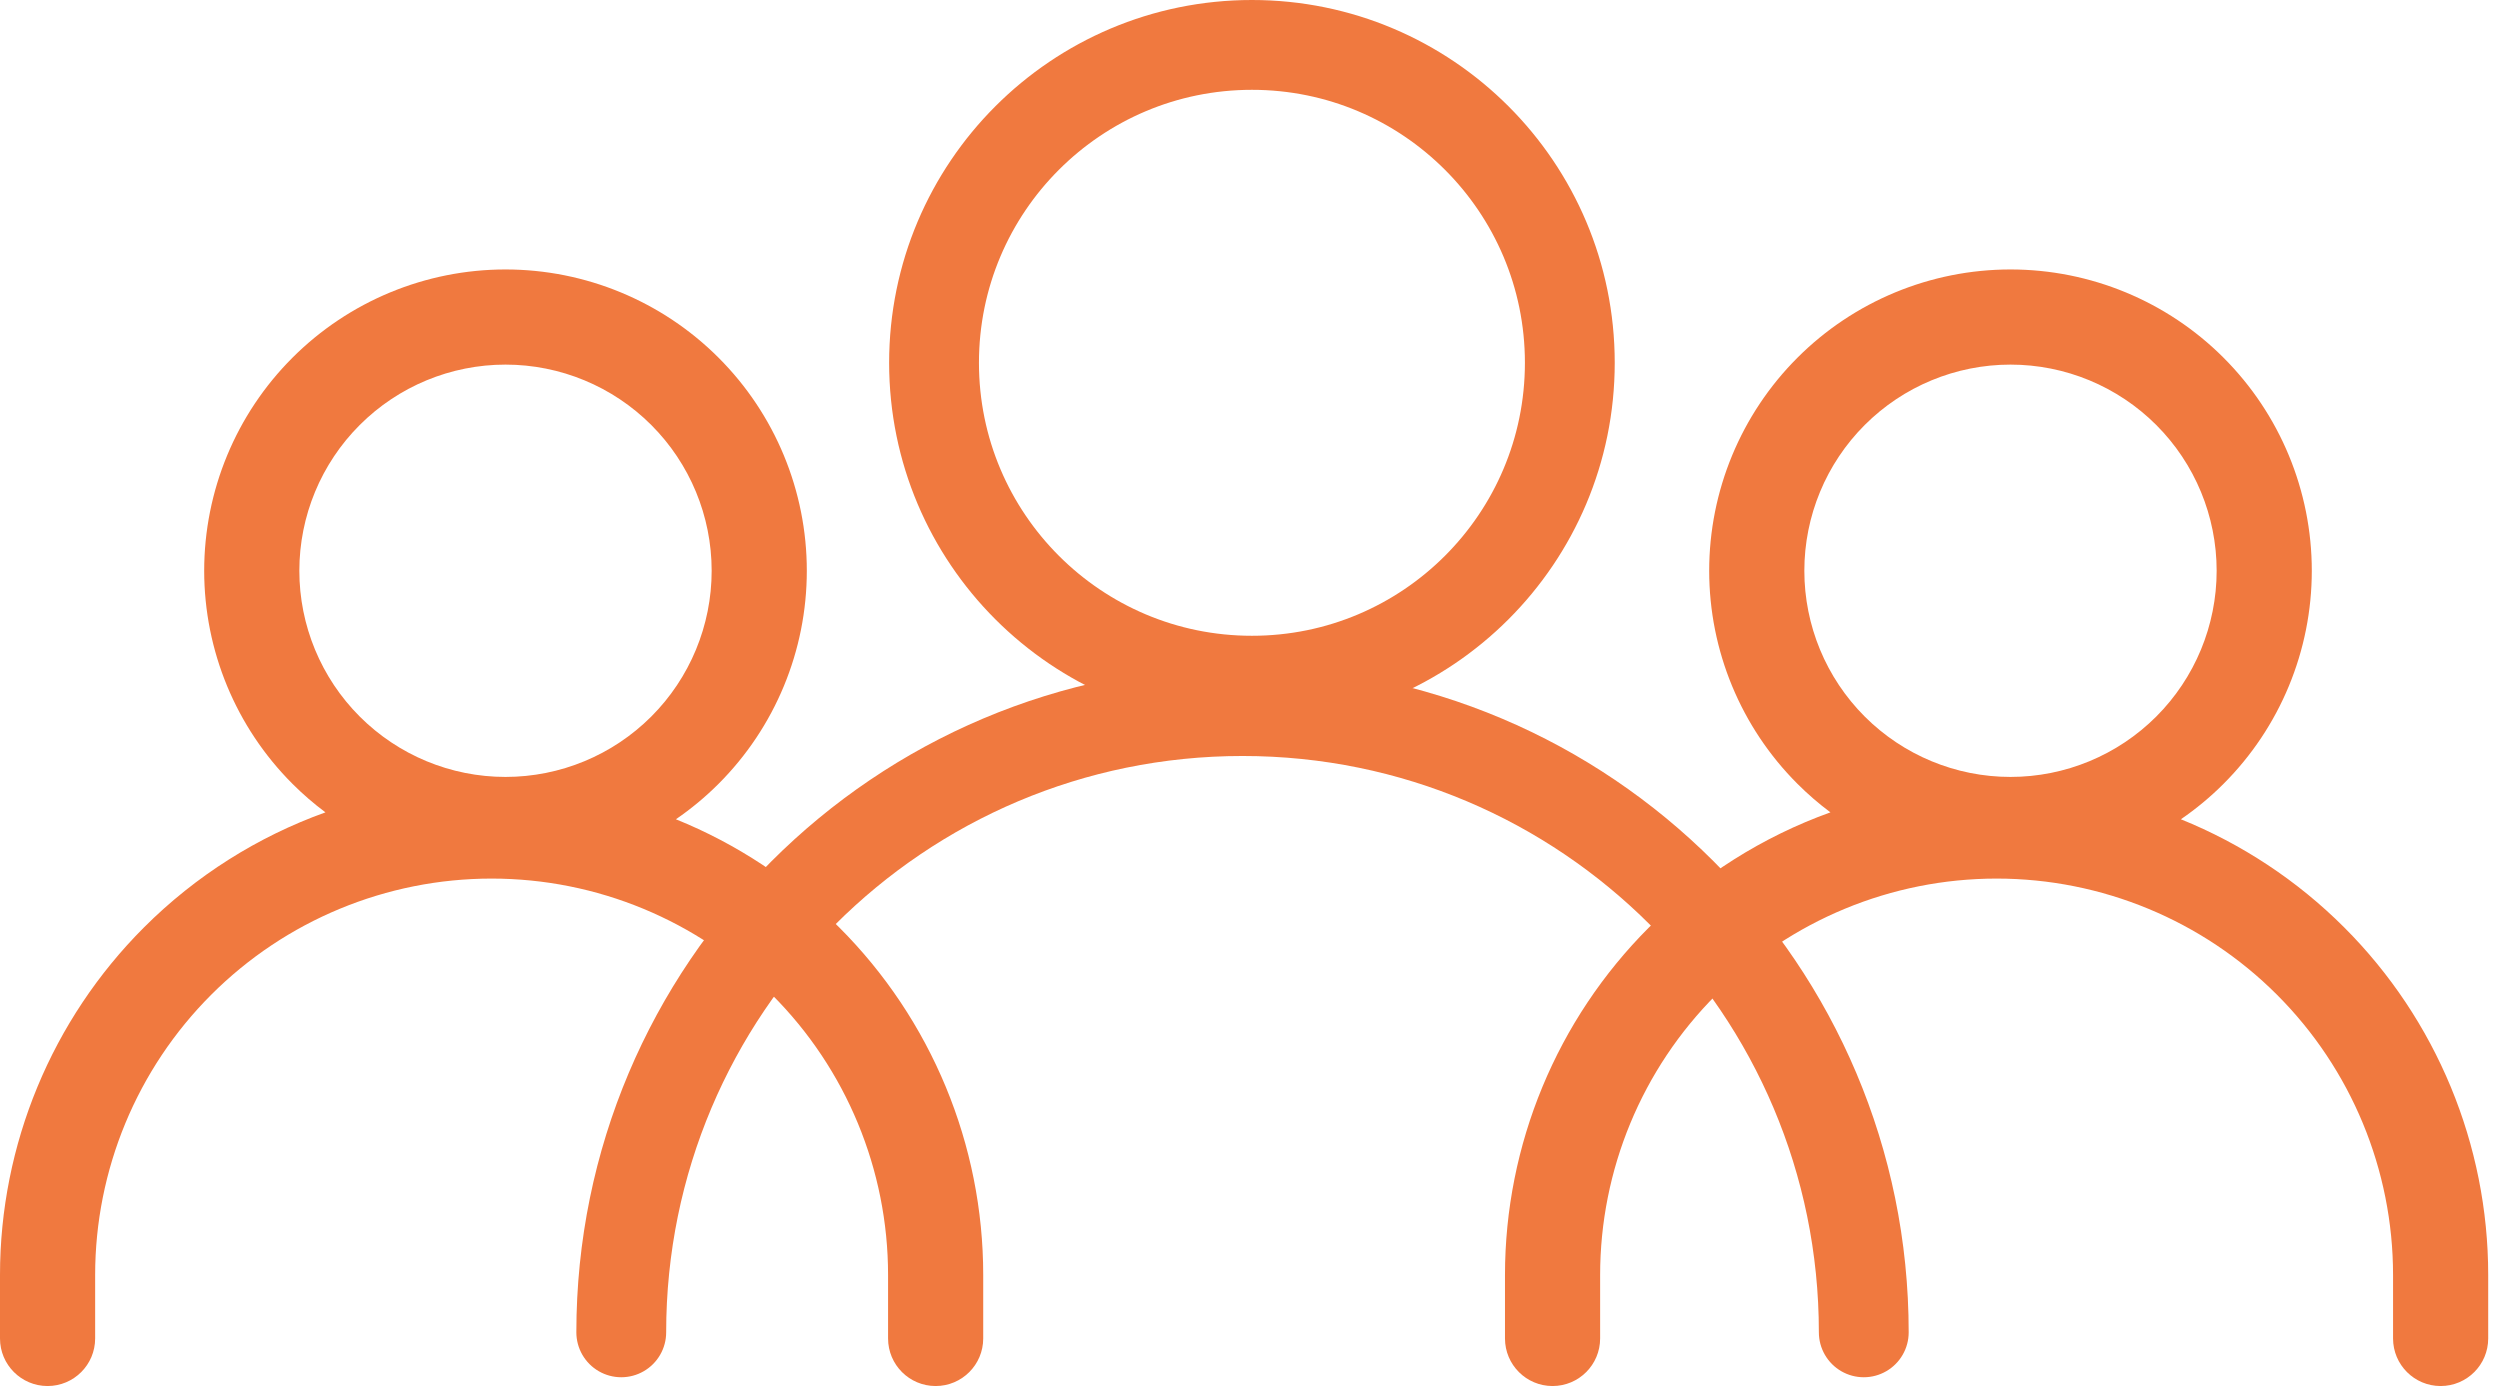
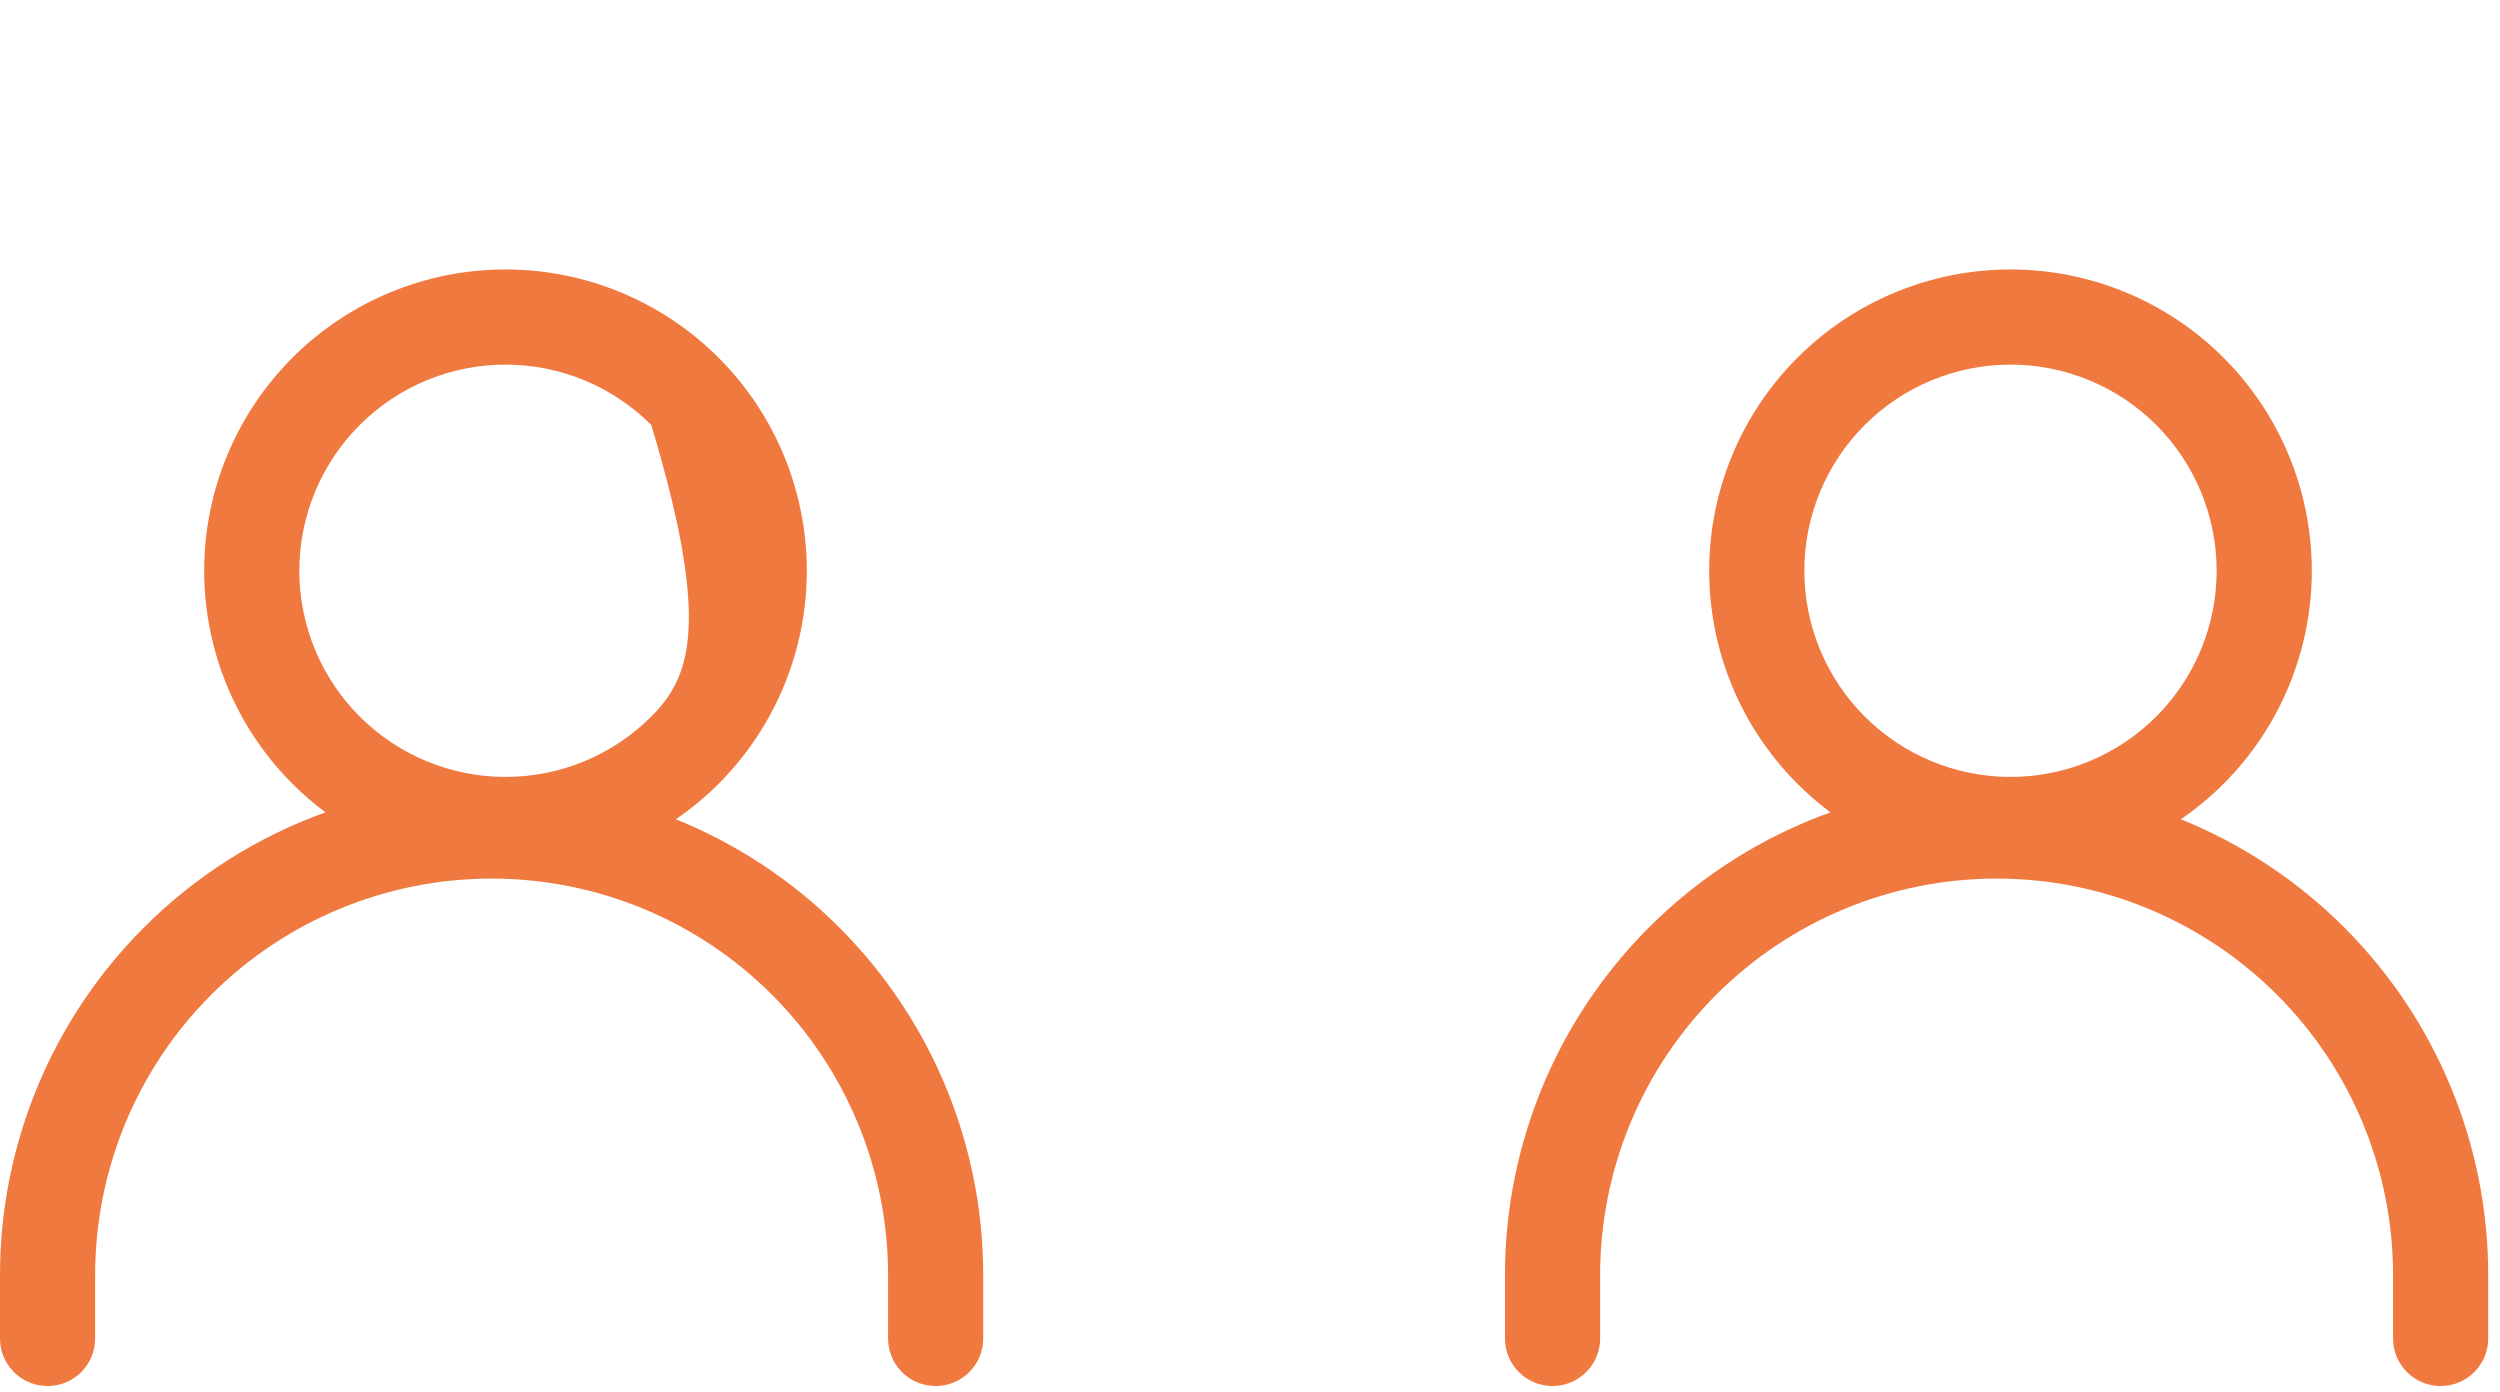
<svg xmlns="http://www.w3.org/2000/svg" width="167" height="93" viewBox="0 0 167 93" fill="none">
-   <path fill-rule="evenodd" clip-rule="evenodd" d="M33.768 18C28.43 18 23.31 20.12 19.536 23.895C15.761 27.67 13.64 32.789 13.64 38.127C13.64 43.465 15.761 48.585 19.536 52.359C20.227 53.051 20.965 53.688 21.74 54.265C17.224 55.887 13.076 58.494 9.618 61.951C3.46 68.11 0 76.463 0 85.172V89.409C0 91.165 1.423 92.587 3.178 92.587C4.933 92.587 6.356 91.165 6.356 89.409V85.172C6.356 78.148 9.146 71.412 14.113 66.445C19.079 61.479 25.816 58.689 32.839 58.689C39.863 58.689 46.599 61.479 51.566 66.445C56.532 71.412 59.323 78.148 59.323 85.172V89.409C59.323 91.165 60.745 92.587 62.501 92.587C64.256 92.587 65.679 91.165 65.679 89.409V85.172C65.679 76.463 62.219 68.11 56.06 61.951C52.914 58.805 49.196 56.364 45.15 54.727C46.163 54.032 47.118 53.241 48 52.359C51.775 48.585 53.895 43.465 53.895 38.127C53.895 32.789 51.775 27.67 48 23.895C44.225 20.12 39.106 18 33.768 18ZM24.03 28.39C26.613 25.807 30.115 24.356 33.768 24.356C37.42 24.356 40.923 25.807 43.506 28.39C46.088 30.972 47.539 34.475 47.539 38.127C47.539 41.78 46.088 45.282 43.506 47.865C40.923 50.448 37.42 51.899 33.768 51.899C30.115 51.899 26.613 50.448 24.03 47.865C21.447 45.282 19.996 41.78 19.996 38.127C19.996 34.475 21.447 30.972 24.03 28.39Z" fill="#F0793F" />
+   <path fill-rule="evenodd" clip-rule="evenodd" d="M33.768 18C28.43 18 23.31 20.12 19.536 23.895C15.761 27.67 13.64 32.789 13.64 38.127C13.64 43.465 15.761 48.585 19.536 52.359C20.227 53.051 20.965 53.688 21.74 54.265C17.224 55.887 13.076 58.494 9.618 61.951C3.46 68.11 0 76.463 0 85.172V89.409C0 91.165 1.423 92.587 3.178 92.587C4.933 92.587 6.356 91.165 6.356 89.409V85.172C6.356 78.148 9.146 71.412 14.113 66.445C19.079 61.479 25.816 58.689 32.839 58.689C39.863 58.689 46.599 61.479 51.566 66.445C56.532 71.412 59.323 78.148 59.323 85.172V89.409C59.323 91.165 60.745 92.587 62.501 92.587C64.256 92.587 65.679 91.165 65.679 89.409V85.172C65.679 76.463 62.219 68.11 56.06 61.951C52.914 58.805 49.196 56.364 45.15 54.727C46.163 54.032 47.118 53.241 48 52.359C51.775 48.585 53.895 43.465 53.895 38.127C53.895 32.789 51.775 27.67 48 23.895C44.225 20.12 39.106 18 33.768 18ZM24.03 28.39C26.613 25.807 30.115 24.356 33.768 24.356C37.42 24.356 40.923 25.807 43.506 28.39C47.539 41.78 46.088 45.282 43.506 47.865C40.923 50.448 37.42 51.899 33.768 51.899C30.115 51.899 26.613 50.448 24.03 47.865C21.447 45.282 19.996 41.78 19.996 38.127C19.996 34.475 21.447 30.972 24.03 28.39Z" fill="#F0793F" />
  <path fill-rule="evenodd" clip-rule="evenodd" d="M134.301 18C128.963 18 123.843 20.12 120.069 23.895C116.294 27.67 114.174 32.789 114.174 38.127C114.174 43.465 116.294 48.585 120.069 52.359C120.761 53.051 121.498 53.688 122.273 54.265C117.758 55.887 113.609 58.494 110.152 61.951C103.993 68.11 100.533 76.463 100.533 85.172V89.409C100.533 91.165 101.956 92.587 103.711 92.587C105.466 92.587 106.889 91.165 106.889 89.409V85.172C106.889 78.148 109.679 71.412 114.646 66.445C119.613 61.479 126.349 58.689 133.373 58.689C140.396 58.689 147.132 61.479 152.099 66.445C157.066 71.412 159.856 78.148 159.856 85.172V89.409C159.856 91.165 161.279 92.587 163.034 92.587C164.789 92.587 166.212 91.165 166.212 89.409V85.172C166.212 76.463 162.752 68.11 156.593 61.951C153.447 58.805 149.729 56.364 145.683 54.727C146.697 54.032 147.652 53.241 148.533 52.359C152.308 48.585 154.428 43.465 154.428 38.127C154.428 32.789 152.308 27.67 148.533 23.895C144.759 20.12 139.639 18 134.301 18ZM124.563 28.39C127.146 25.807 130.649 24.356 134.301 24.356C137.953 24.356 141.456 25.807 144.039 28.39C146.621 30.972 148.072 34.475 148.072 38.127C148.072 41.78 146.621 45.282 144.039 47.865C141.456 50.448 137.953 51.899 134.301 51.899C130.649 51.899 127.146 50.448 124.563 47.865C121.981 45.282 120.53 41.78 120.53 38.127C120.53 34.475 121.981 30.972 124.563 28.39Z" fill="#F0793F" />
-   <circle cx="83.629" cy="24.235" r="21.235" stroke="#F0793F" stroke-width="6" />
-   <path d="M124.5 89C124.5 66.08 105.92 47.5 83 47.5C60.08 47.5 41.5 66.08 41.5 89" stroke="#F0793F" stroke-width="6" stroke-linecap="round" />
</svg>